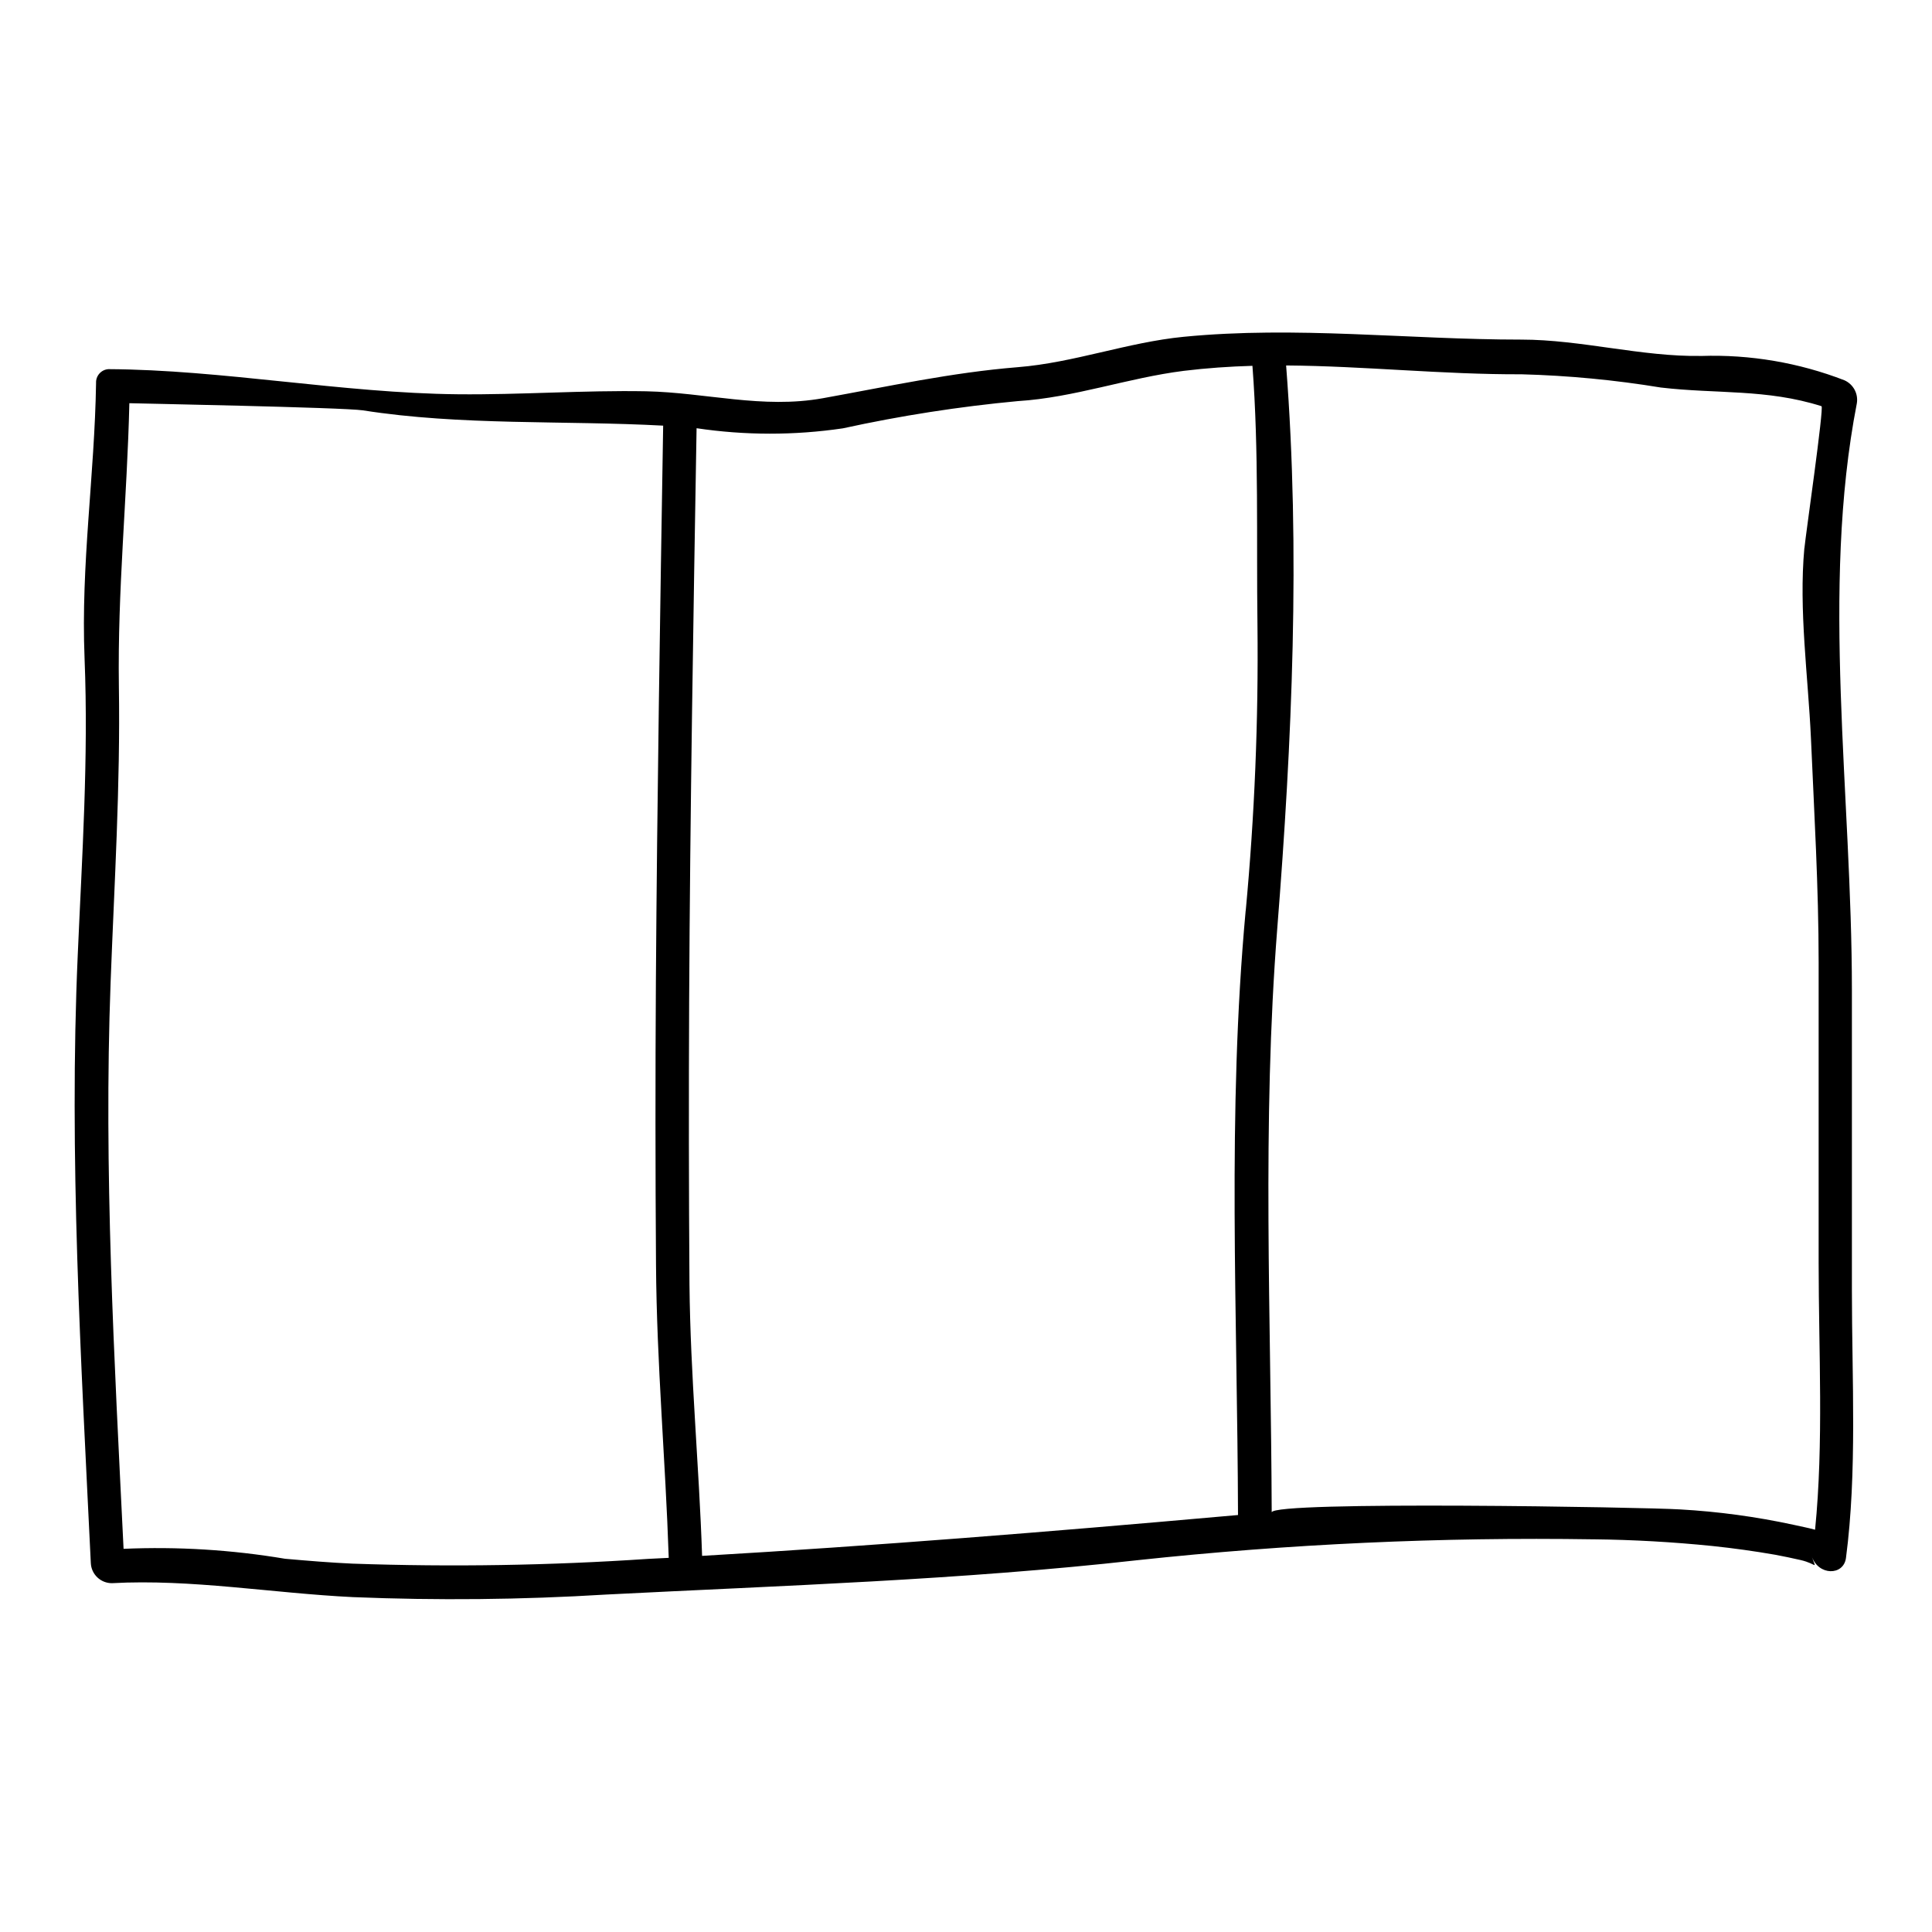
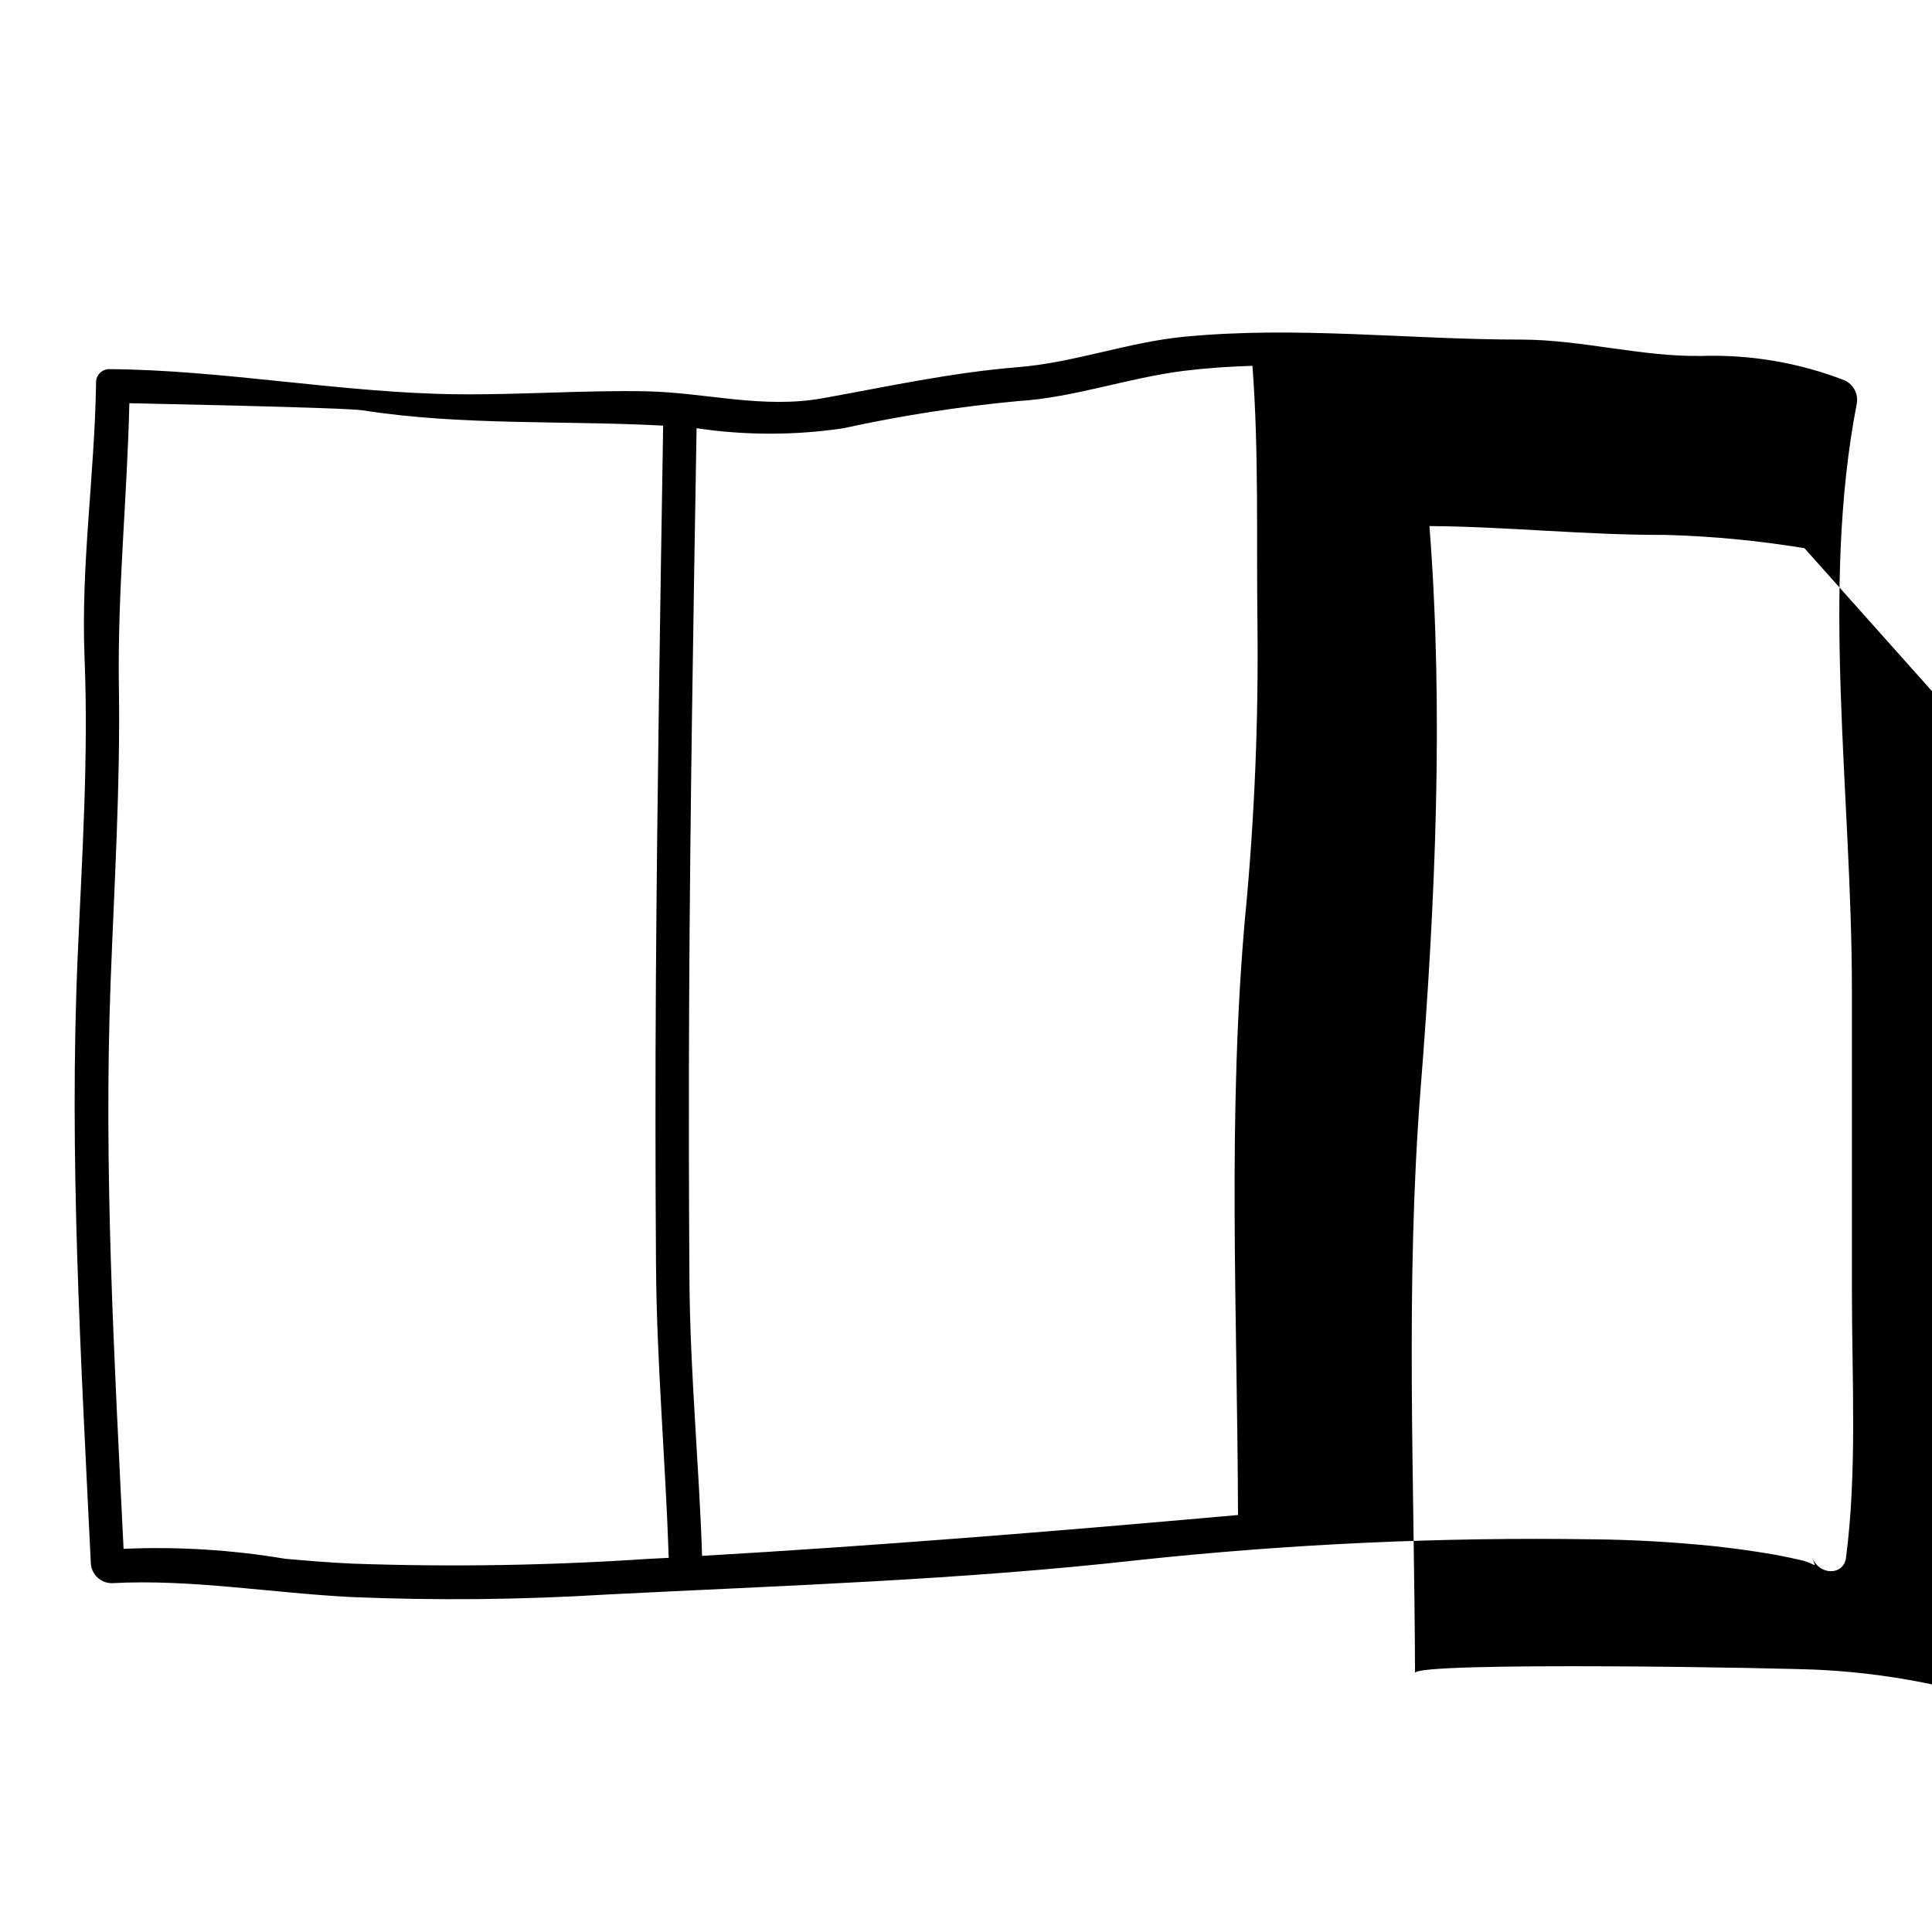
<svg xmlns="http://www.w3.org/2000/svg" fill="#000000" width="800px" height="800px" version="1.1" viewBox="144 144 512 512">
-   <path d="m632.82 244.79c2.352 1.066 3.688 3.578 3.258 6.121-9.613 49.395-1.305 103.66-1.305 155.47v79.598c0 23.574 1.422 48.121-1.574 70.922-0.648 4.723-7.332 4.723-9.082-0.5 1.27 3.844 1.512 2.07-2.898 1.035-2.219-0.504-4.438-0.977-6.656-1.391-5.59-0.977-11.18-1.754-16.766-2.34-10.496-1.066-20.992-1.656-31.488-1.773l0.004 0.004c-40.355-0.625-80.711 1.223-120.84 5.527-46.996 5.266-93.906 6.715-140.91 9.113-22.324 1.367-44.703 1.59-67.051 0.676-21.293-1.035-42.902-4.848-63.828-3.695h0.004c-3.012 0.023-5.5-2.344-5.621-5.352-2.602-54.066-5.824-107.98-3.461-161.19 1.125-26.023 2.871-52.055 1.805-78.551-1.008-24.965 2.66-48.359 3.047-72.965-0.09-1.902 1.352-3.531 3.254-3.672 30.195 0.148 62.051 6.359 92.574 6.656 16.562 0.176 33.457-1.094 49.953-0.789 15.797 0.328 30.852 4.723 46.84 1.836 17.48-3.148 34.07-6.801 51.641-8.223 14.848-1.18 29.102-6.594 43.922-8.047 29.914-2.926 59.562 0.738 89.496 0.738h0.027c15.824 0 31.883 4.586 47.648 4.328v0.008c12.973-0.434 25.902 1.766 38.004 6.453zm-10.629 44.477c0.328-3.519 5.234-37.391 4.527-37.621-14.52-4.613-27.891-3.223-42.508-4.941v0.004c-12.23-2.012-24.582-3.188-36.969-3.519-20.879 0.086-41.617-2.188-62.406-2.34 3.812 49.008 1.574 99.73-2.34 149.09-4.082 51.816-1.656 103.28-1.48 154.86-0.027-3.106 99.496-1.363 108.24-0.789 10.117 0.57 20.176 1.938 30.078 4.082 1.656 0.395 3.668 0.738 5.68 1.301 2.305-22.977 0.945-47.352 0.945-70.773v-79.656c0-19.785-1.18-39.574-2.039-59.328-0.75-16.398-3.254-34.016-1.746-50.371zm-148.06 96.039h0.004c2.348-25.156 3.383-50.418 3.106-75.684-0.297-22.746 0.395-46.078-1.332-68.676-6.066 0.176-12.125 0.59-18.188 1.332-14.82 1.863-29.074 7.086-43.922 8.016v-0.004c-15.605 1.457-31.109 3.871-46.426 7.223-12.855 1.898-25.918 1.887-38.773-0.031-0.859 50.637-1.715 101.24-1.969 151.82-0.117 25.047-0.09 50.07 0.086 75.062 0.238 24.195 2.547 47.914 3.344 71.957 46.137-2.691 92.066-6.387 138.27-10.496 1.238-0.117 2.512-0.207 3.754-0.328-0.156-53.328-2.906-106.59 2.031-160.19zm-158.29 171.81 5.379-0.27c-0.859-25.938-3.191-51.52-3.371-77.605-0.176-25.02-0.188-50.062-0.031-75.121 0.328-49.066 1.125-98.195 1.926-147.32-26.18-1.418-53.652 0.031-79.562-4.051-5.117-0.789-61.902-1.867-61.902-1.895-0.59 25.191-3.148 49.539-2.777 74.977 0.414 26.41-1.215 52.348-2.191 78.465-1.863 49.688 0.977 99.848 3.434 150.16 14.32-0.625 28.664 0.258 42.797 2.633 6.035 0.531 12.039 1.035 18.043 1.301v-0.004c26.086 0.91 52.199 0.484 78.242-1.27z" />
+   <path d="m632.82 244.79c2.352 1.066 3.688 3.578 3.258 6.121-9.613 49.395-1.305 103.66-1.305 155.47v79.598c0 23.574 1.422 48.121-1.574 70.922-0.648 4.723-7.332 4.723-9.082-0.5 1.27 3.844 1.512 2.07-2.898 1.035-2.219-0.504-4.438-0.977-6.656-1.391-5.59-0.977-11.18-1.754-16.766-2.34-10.496-1.066-20.992-1.656-31.488-1.773l0.004 0.004c-40.355-0.625-80.711 1.223-120.84 5.527-46.996 5.266-93.906 6.715-140.91 9.113-22.324 1.367-44.703 1.59-67.051 0.676-21.293-1.035-42.902-4.848-63.828-3.695h0.004c-3.012 0.023-5.5-2.344-5.621-5.352-2.602-54.066-5.824-107.98-3.461-161.19 1.125-26.023 2.871-52.055 1.805-78.551-1.008-24.965 2.66-48.359 3.047-72.965-0.09-1.902 1.352-3.531 3.254-3.672 30.195 0.148 62.051 6.359 92.574 6.656 16.562 0.176 33.457-1.094 49.953-0.789 15.797 0.328 30.852 4.723 46.84 1.836 17.48-3.148 34.07-6.801 51.641-8.223 14.848-1.18 29.102-6.594 43.922-8.047 29.914-2.926 59.562 0.738 89.496 0.738h0.027c15.824 0 31.883 4.586 47.648 4.328v0.008c12.973-0.434 25.902 1.766 38.004 6.453zm-10.629 44.477v0.004c-12.23-2.012-24.582-3.188-36.969-3.519-20.879 0.086-41.617-2.188-62.406-2.34 3.812 49.008 1.574 99.73-2.34 149.09-4.082 51.816-1.656 103.28-1.48 154.86-0.027-3.106 99.496-1.363 108.24-0.789 10.117 0.57 20.176 1.938 30.078 4.082 1.656 0.395 3.668 0.738 5.68 1.301 2.305-22.977 0.945-47.352 0.945-70.773v-79.656c0-19.785-1.18-39.574-2.039-59.328-0.75-16.398-3.254-34.016-1.746-50.371zm-148.06 96.039h0.004c2.348-25.156 3.383-50.418 3.106-75.684-0.297-22.746 0.395-46.078-1.332-68.676-6.066 0.176-12.125 0.59-18.188 1.332-14.82 1.863-29.074 7.086-43.922 8.016v-0.004c-15.605 1.457-31.109 3.871-46.426 7.223-12.855 1.898-25.918 1.887-38.773-0.031-0.859 50.637-1.715 101.24-1.969 151.82-0.117 25.047-0.09 50.07 0.086 75.062 0.238 24.195 2.547 47.914 3.344 71.957 46.137-2.691 92.066-6.387 138.27-10.496 1.238-0.117 2.512-0.207 3.754-0.328-0.156-53.328-2.906-106.59 2.031-160.19zm-158.29 171.81 5.379-0.27c-0.859-25.938-3.191-51.52-3.371-77.605-0.176-25.02-0.188-50.062-0.031-75.121 0.328-49.066 1.125-98.195 1.926-147.32-26.18-1.418-53.652 0.031-79.562-4.051-5.117-0.789-61.902-1.867-61.902-1.895-0.59 25.191-3.148 49.539-2.777 74.977 0.414 26.41-1.215 52.348-2.191 78.465-1.863 49.688 0.977 99.848 3.434 150.16 14.32-0.625 28.664 0.258 42.797 2.633 6.035 0.531 12.039 1.035 18.043 1.301v-0.004c26.086 0.91 52.199 0.484 78.242-1.27z" />
</svg>